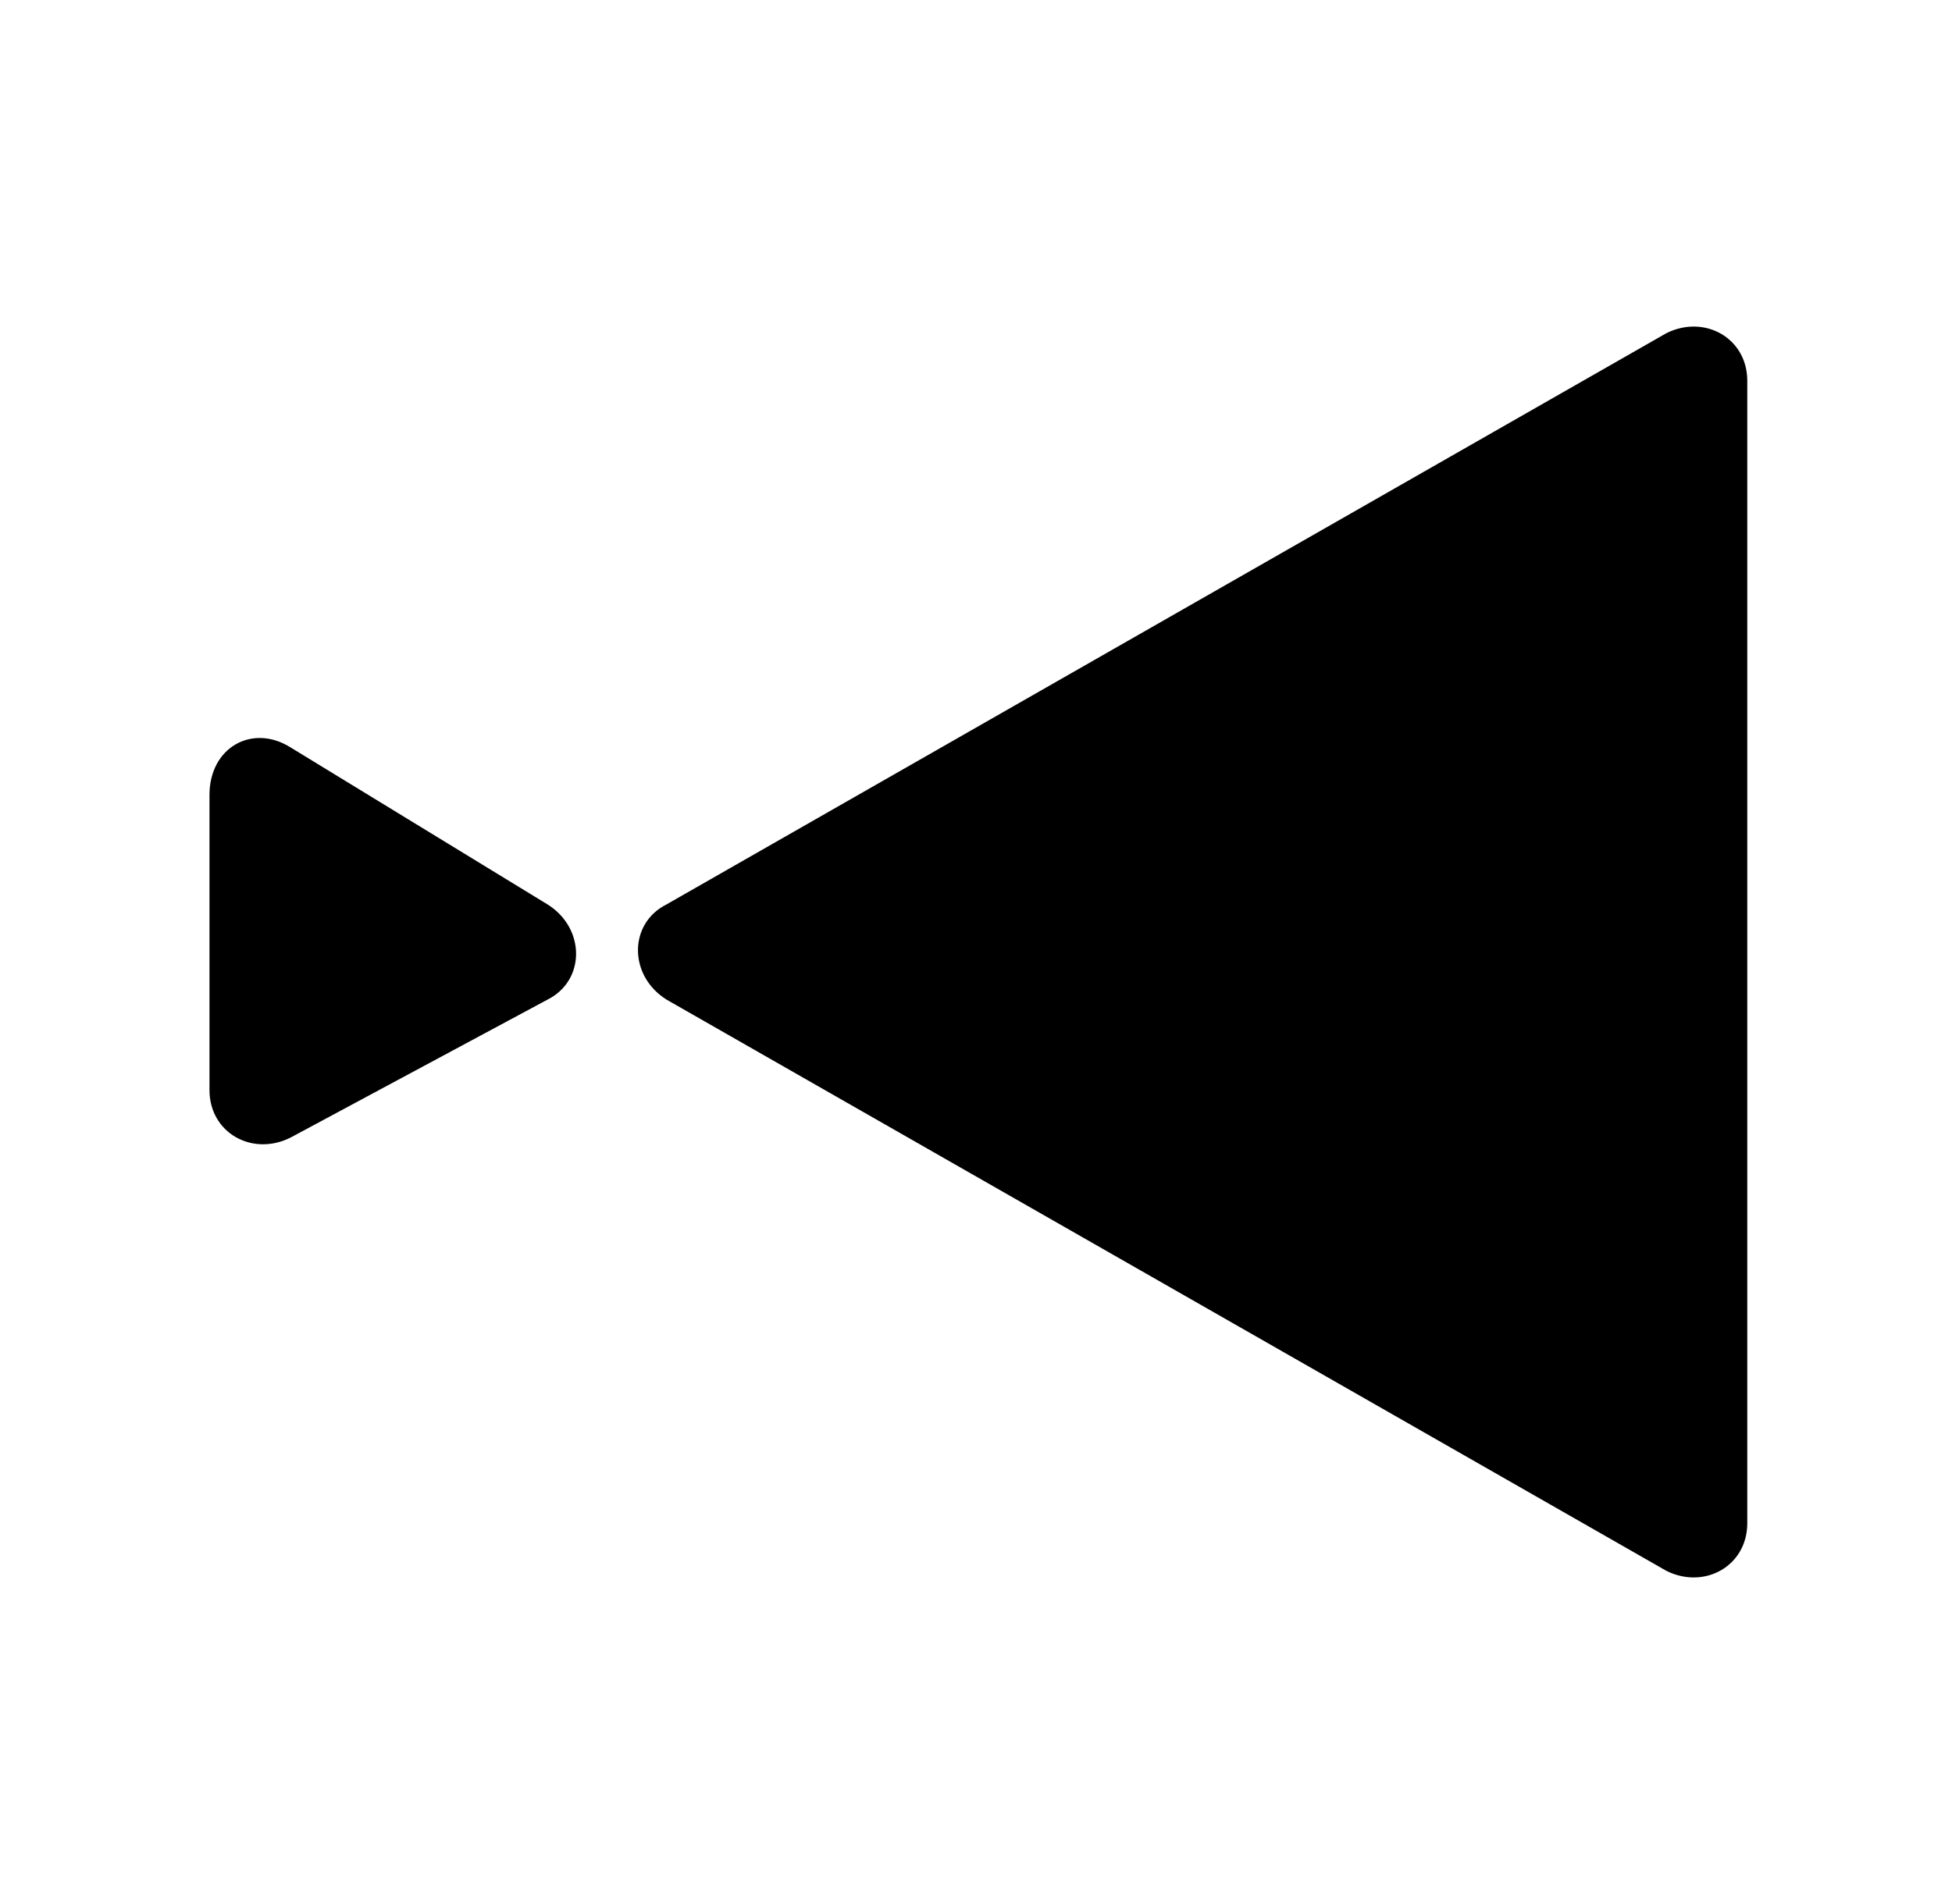
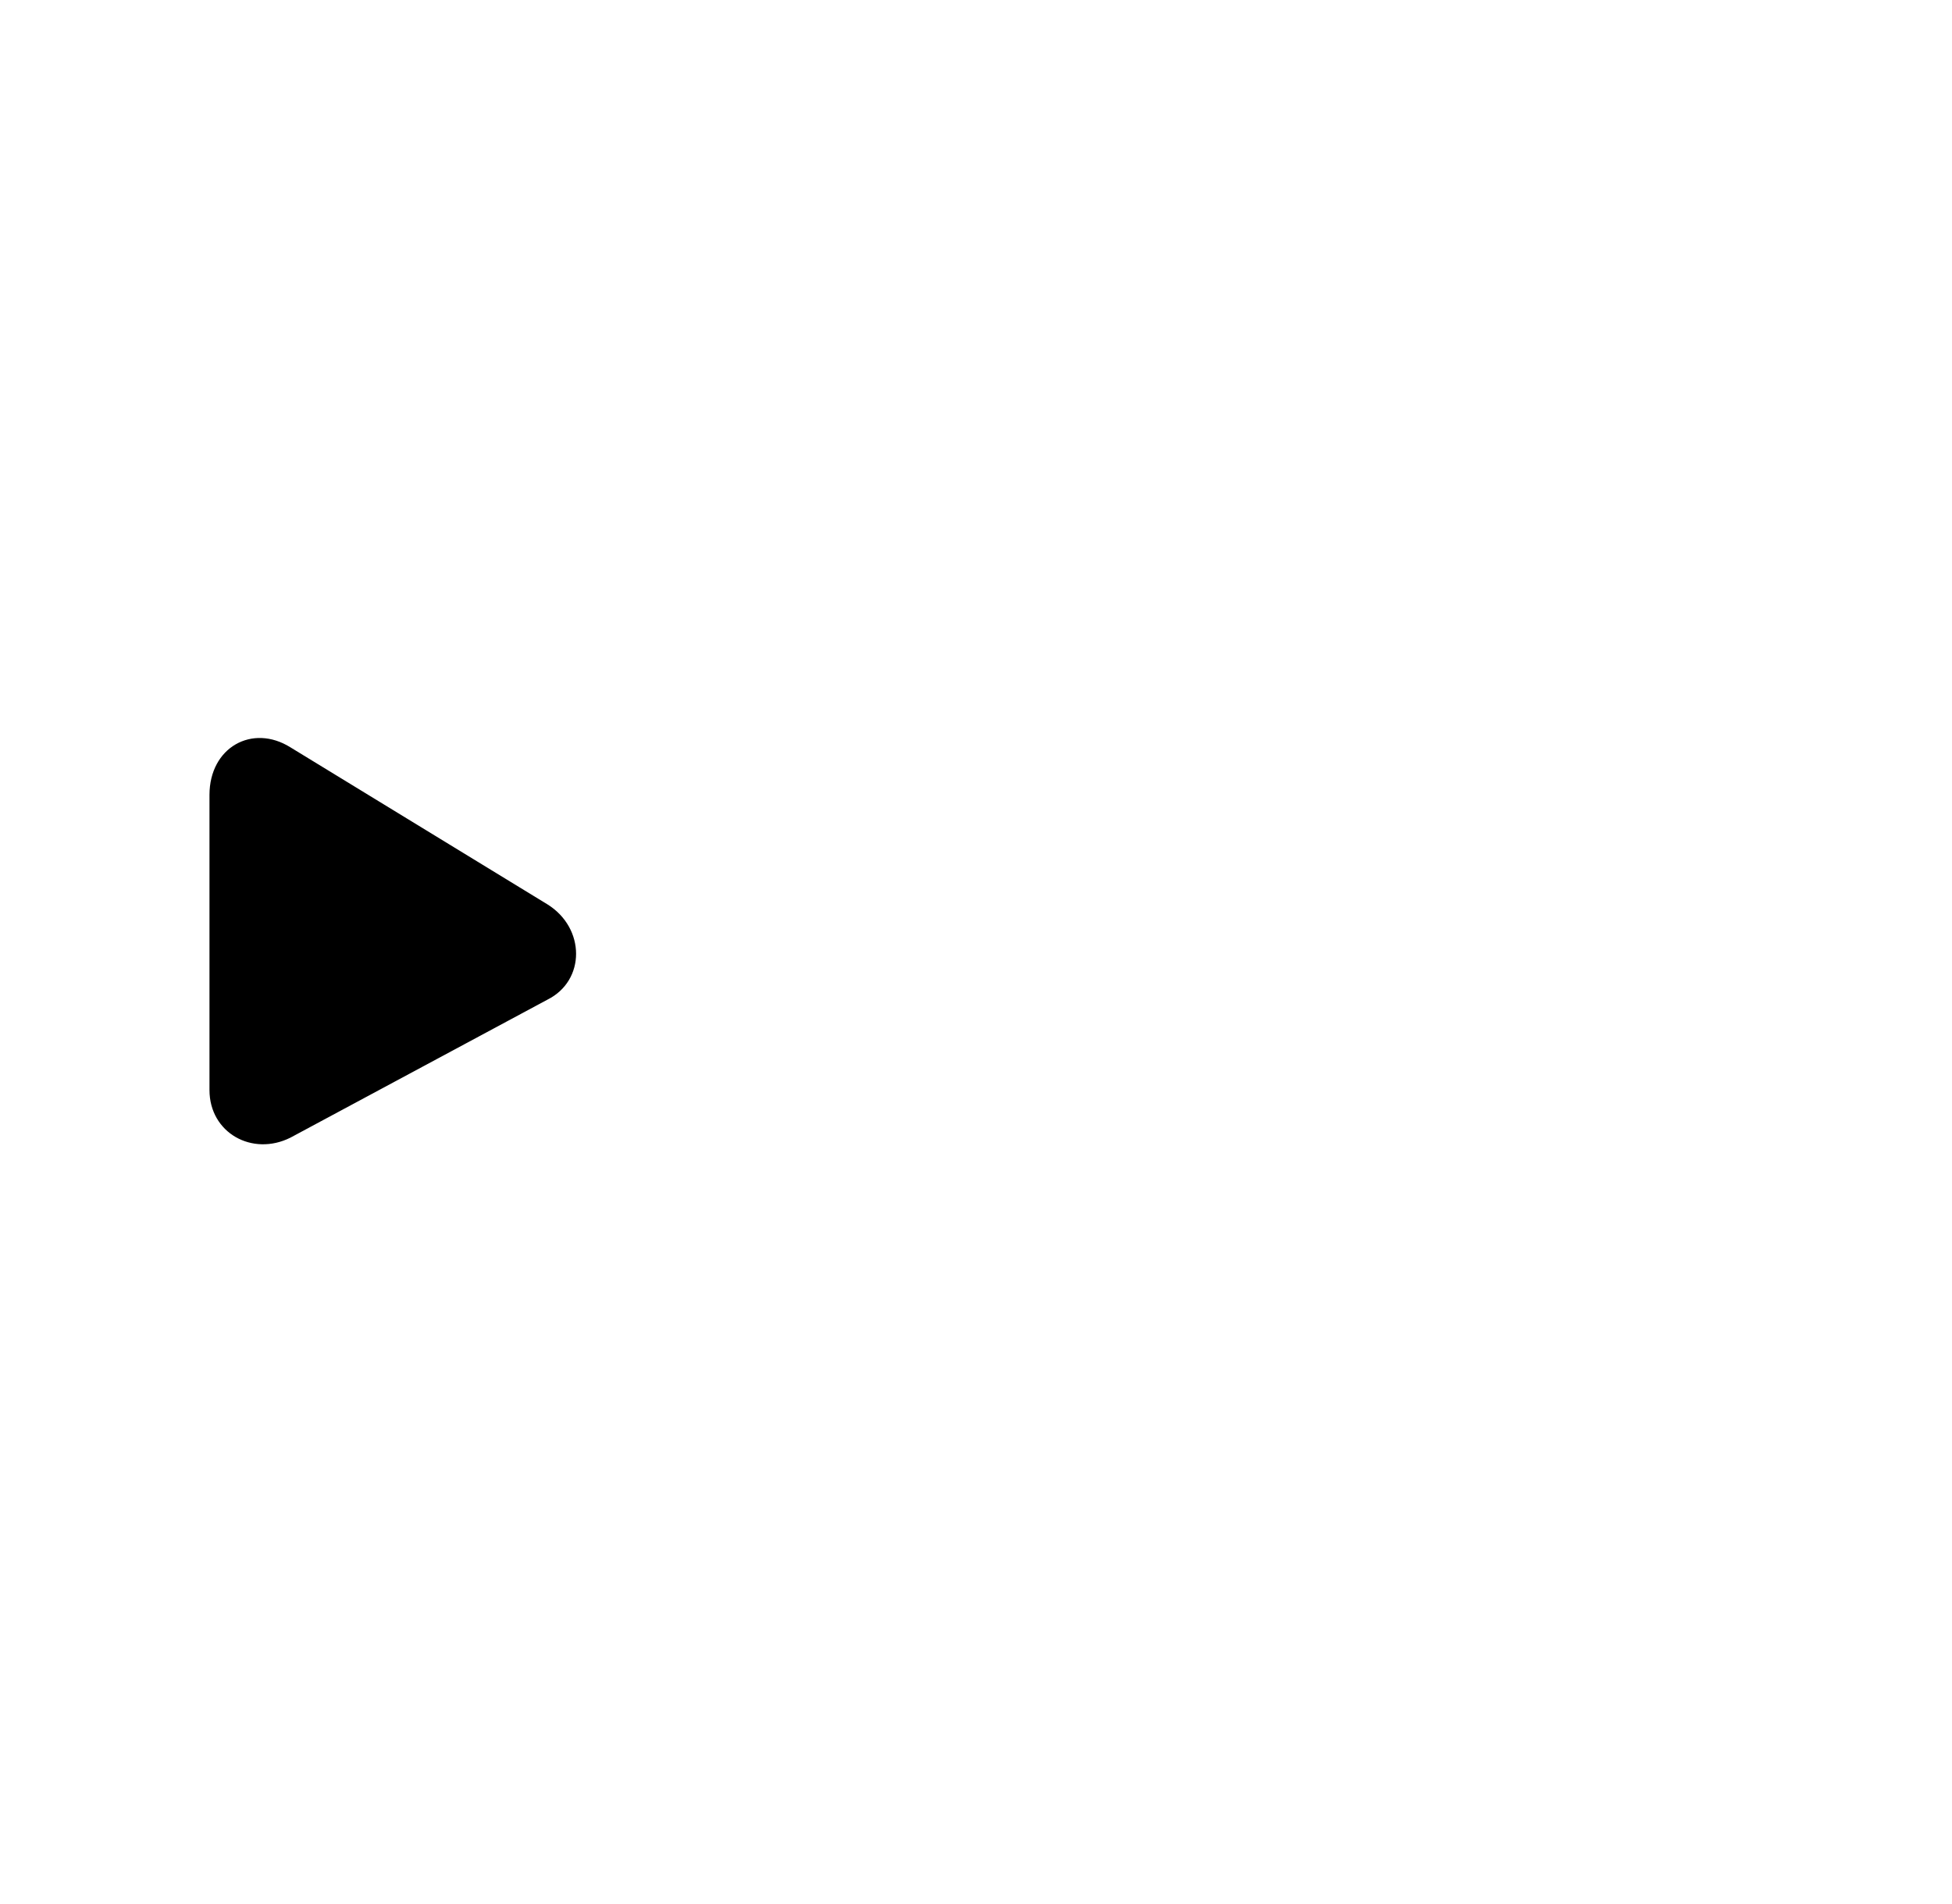
<svg xmlns="http://www.w3.org/2000/svg" version="1.1" viewBox="0 0 41 40">
  <g>
    <g id="Layer_1">
      <g>
        <path d="M11.5,19l-5.4-3.3c-.8-.5-1.7,0-1.7,1v6.2c0,.9.9,1.4,1.7,1l5.4-2.9c.8-.4.8-1.5,0-2Z" />
-         <path d="M35,7l-21,12c-.8.4-.8,1.5,0,2l21,12c.8.4,1.7-.1,1.7-1V8c0-.9-.9-1.4-1.7-1Z" />
      </g>
    </g>
  </g>
</svg>